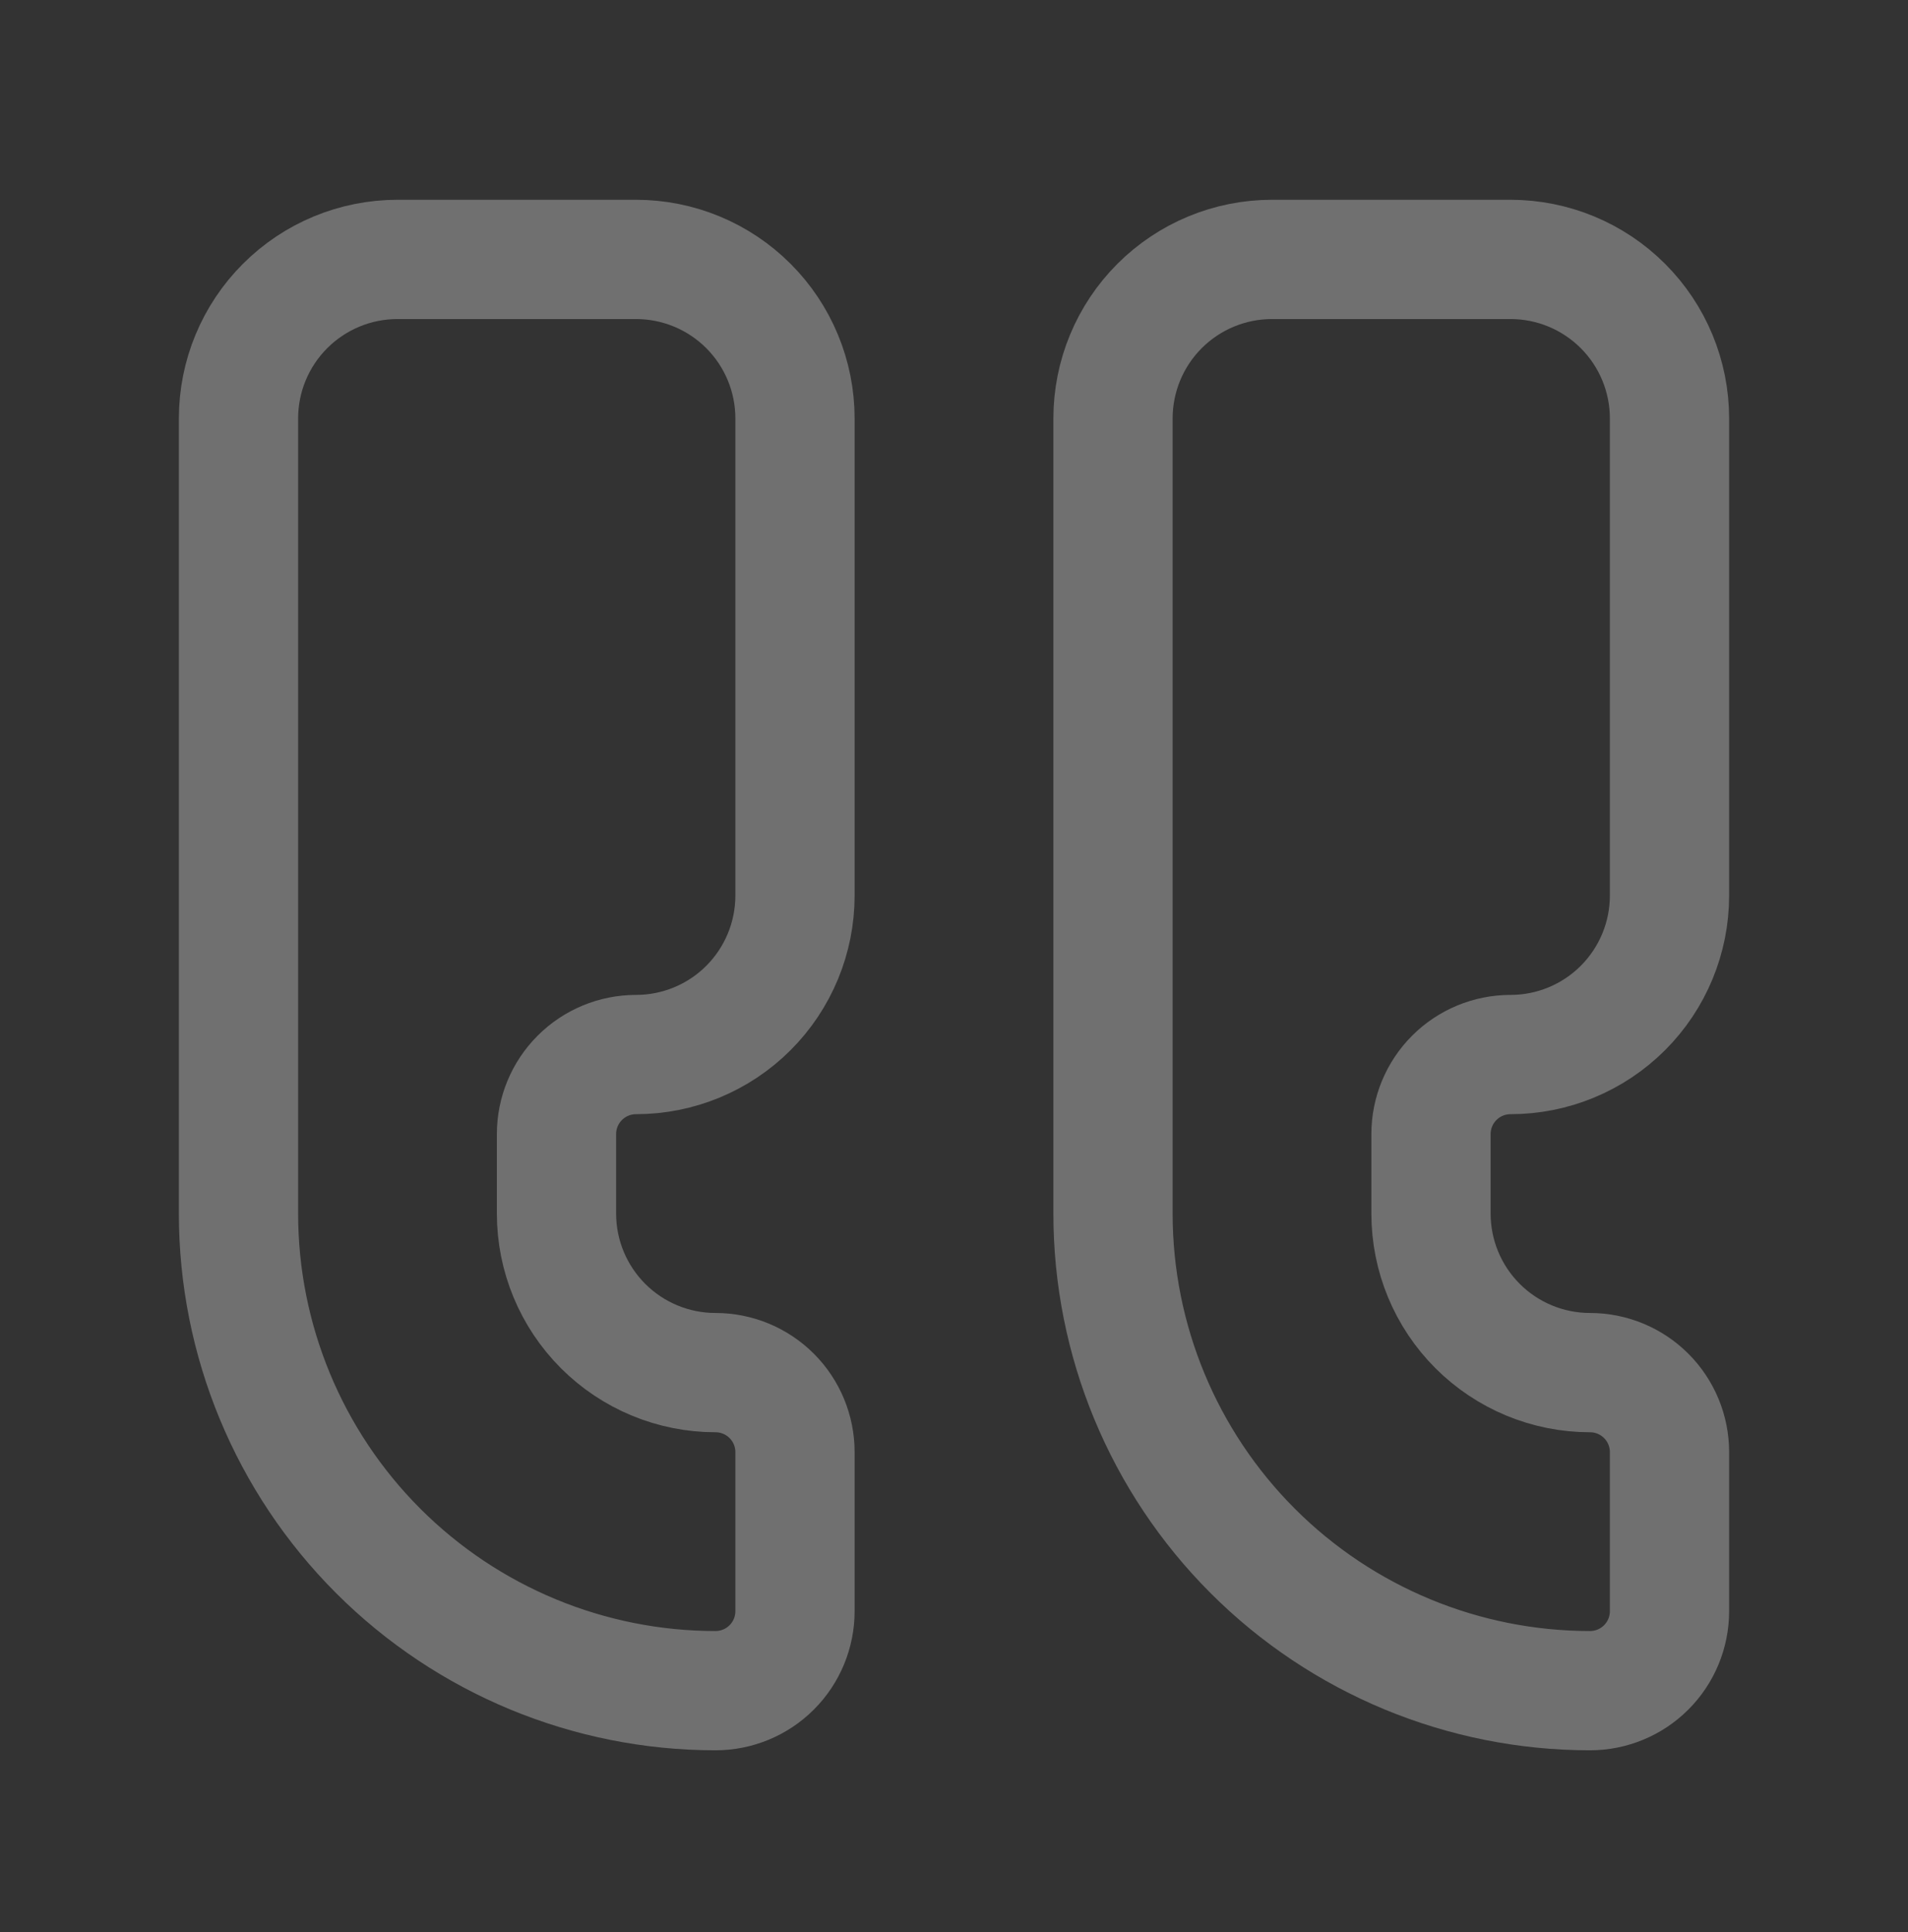
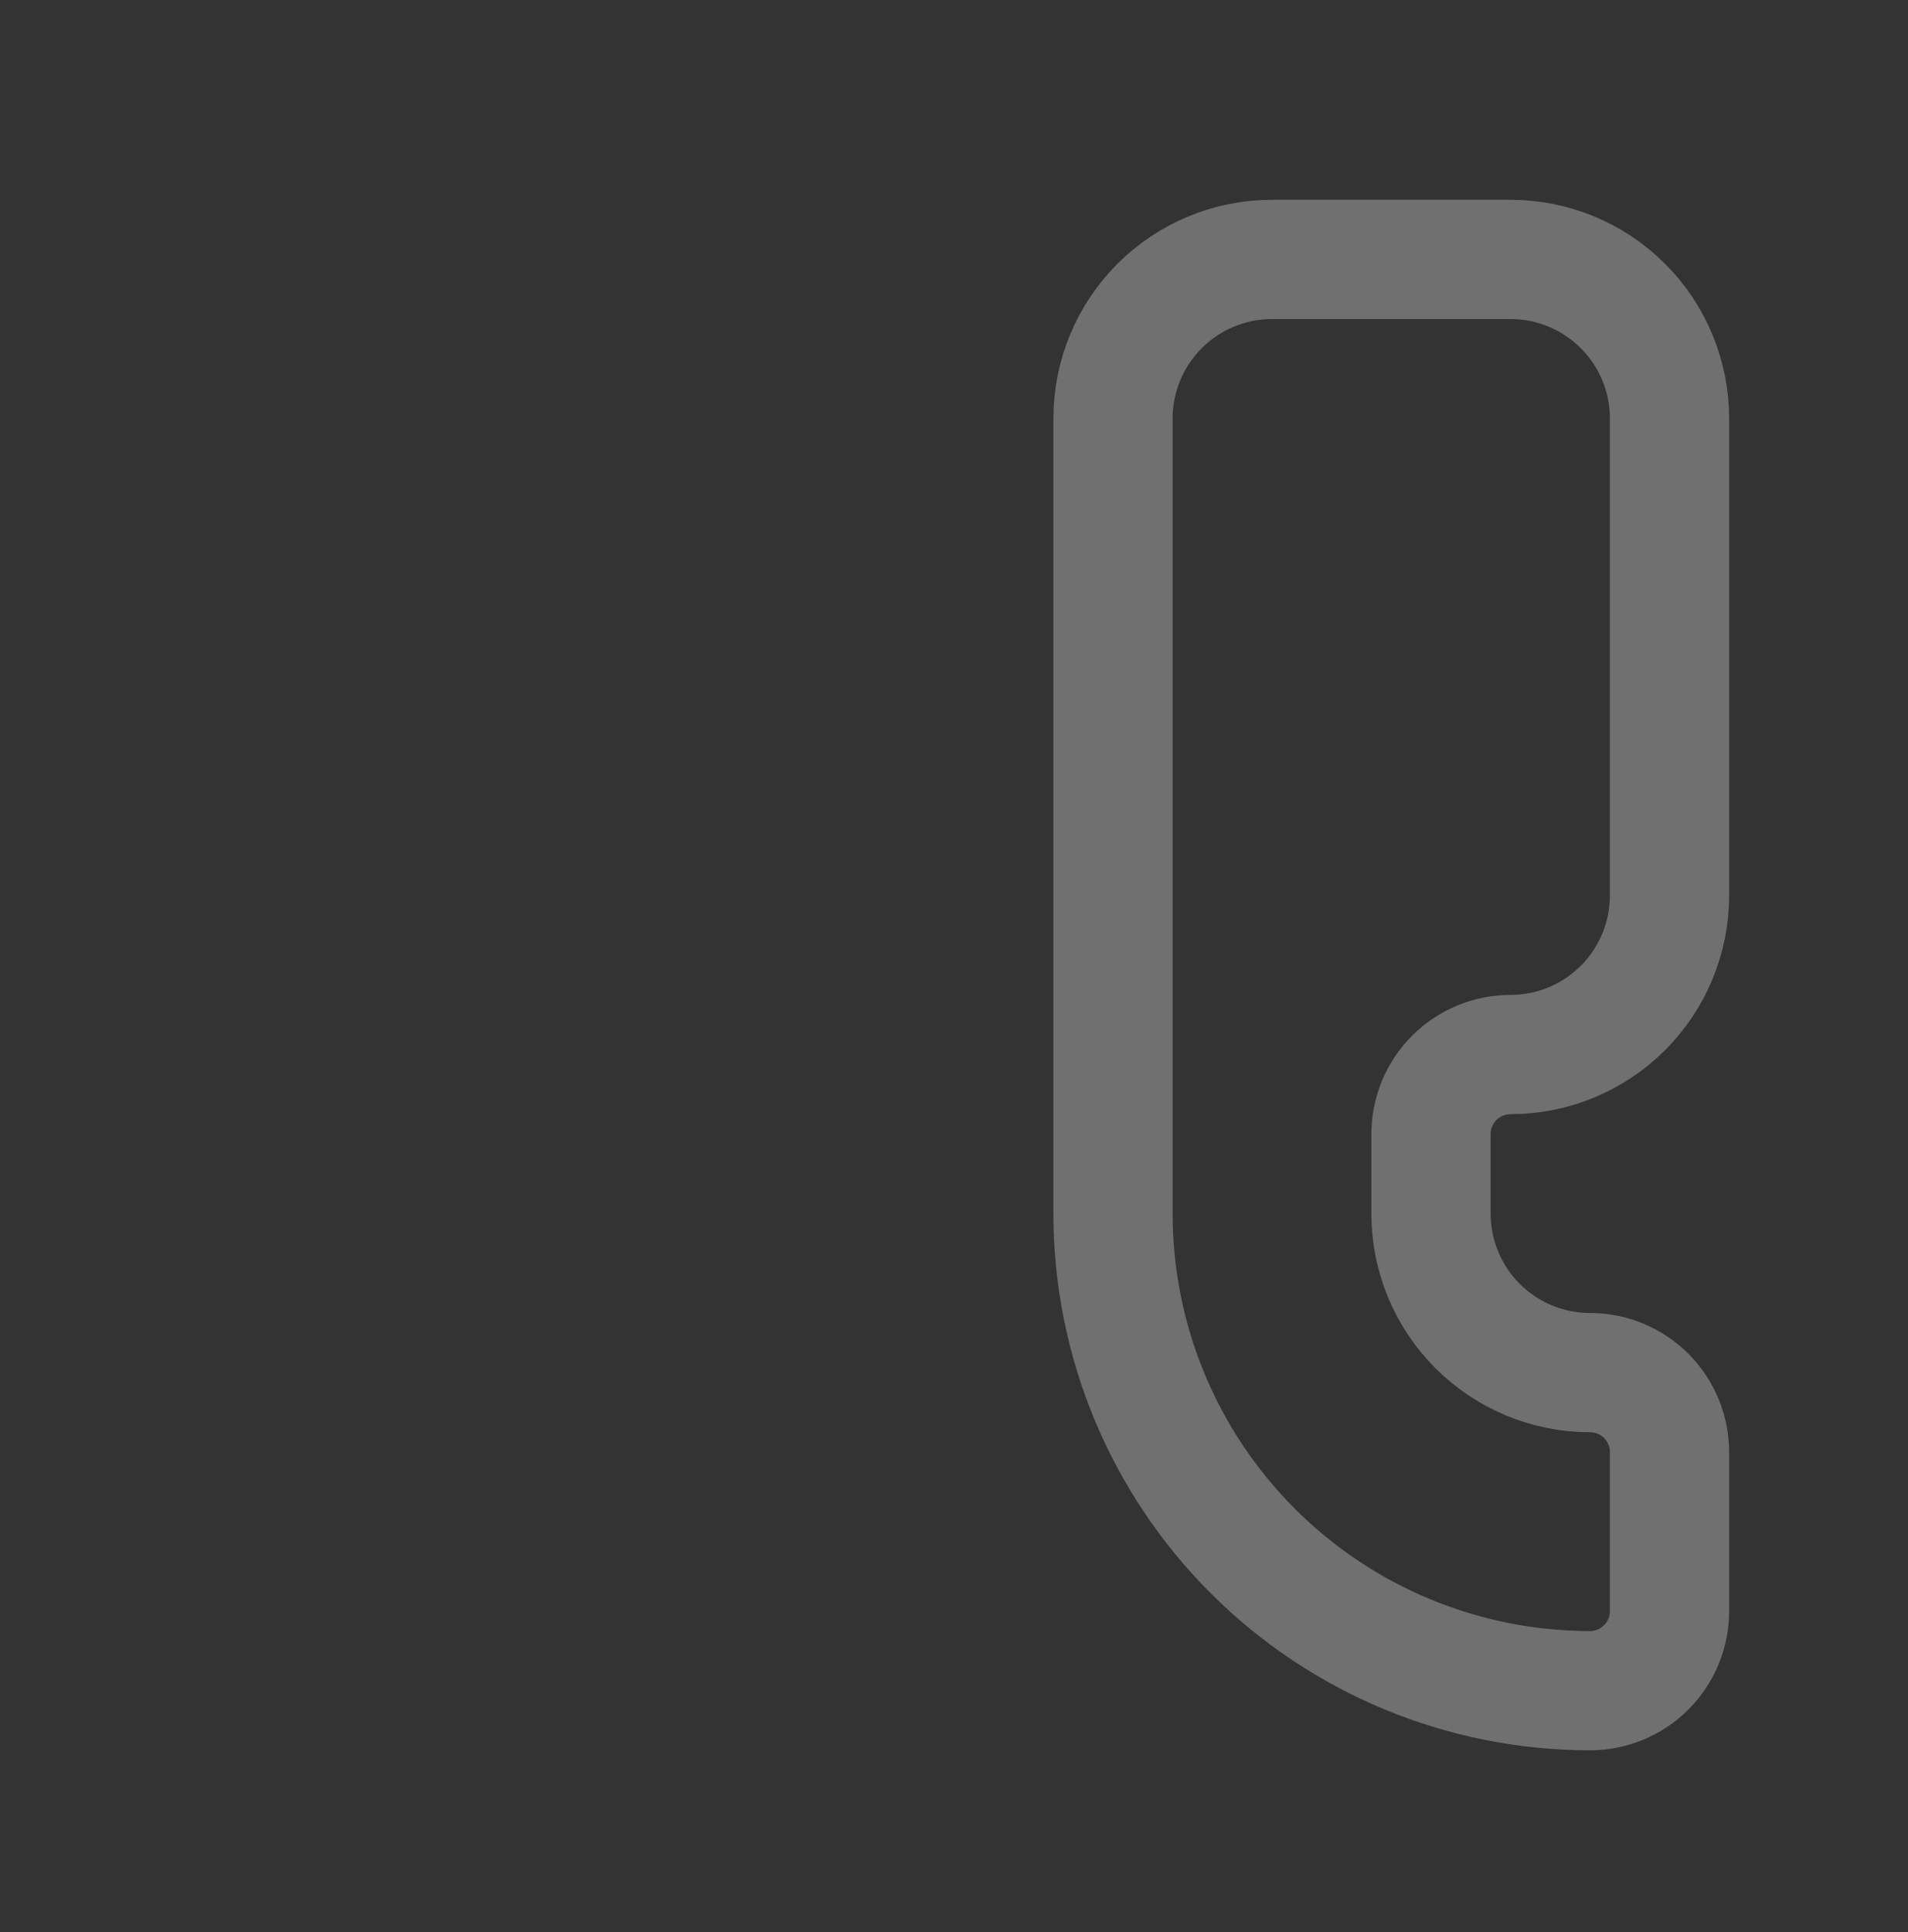
<svg xmlns="http://www.w3.org/2000/svg" width="80" height="81" viewBox="0 0 80 81" fill="none">
  <rect x="0" y="0" width="80" height="81" fill="#333333" stroke="none" />
  <g opacity="0.3">
-     <path d="M26.667 10.875C28.435 10.875 30.131 11.577 31.381 12.828C32.631 14.078 33.333 15.774 33.333 17.542V37.542C33.333 39.31 32.631 41.005 31.381 42.256C30.131 43.506 28.435 44.208 26.667 44.208C25.783 44.208 24.935 44.559 24.31 45.185C23.684 45.81 23.333 46.658 23.333 47.542V50.875C23.333 52.643 24.036 54.339 25.286 55.589C26.536 56.839 28.232 57.542 30 57.542C30.884 57.542 31.732 57.893 32.357 58.518C32.982 59.143 33.333 59.991 33.333 60.875V67.542C33.333 68.426 32.982 69.274 32.357 69.899C31.732 70.524 30.884 70.875 30 70.875C24.696 70.875 19.609 68.768 15.858 65.017C12.107 61.266 10 56.179 10 50.875V17.542C10 15.774 10.702 14.078 11.953 12.828C13.203 11.577 14.899 10.875 16.667 10.875H26.667Z" stroke="white" stroke-width="5" stroke-linecap="round" stroke-linejoin="round" />
    <path d="M63.333 10.875C65.101 10.875 66.797 11.577 68.047 12.828C69.298 14.078 70 15.774 70 17.542V37.542C70 39.31 69.298 41.005 68.047 42.256C66.797 43.506 65.101 44.208 63.333 44.208C62.449 44.208 61.601 44.559 60.976 45.185C60.351 45.81 60 46.658 60 47.542V50.875C60 52.643 60.702 54.339 61.953 55.589C63.203 56.839 64.899 57.542 66.667 57.542C67.551 57.542 68.399 57.893 69.024 58.518C69.649 59.143 70 59.991 70 60.875V67.542C70 68.426 69.649 69.274 69.024 69.899C68.399 70.524 67.551 70.875 66.667 70.875C61.362 70.875 56.275 68.768 52.525 65.017C48.774 61.266 46.667 56.179 46.667 50.875V17.542C46.667 15.774 47.369 14.078 48.619 12.828C49.87 11.577 51.565 10.875 53.333 10.875H63.333Z" stroke="white" stroke-width="5" stroke-linecap="round" stroke-linejoin="round" />
  </g>
</svg>